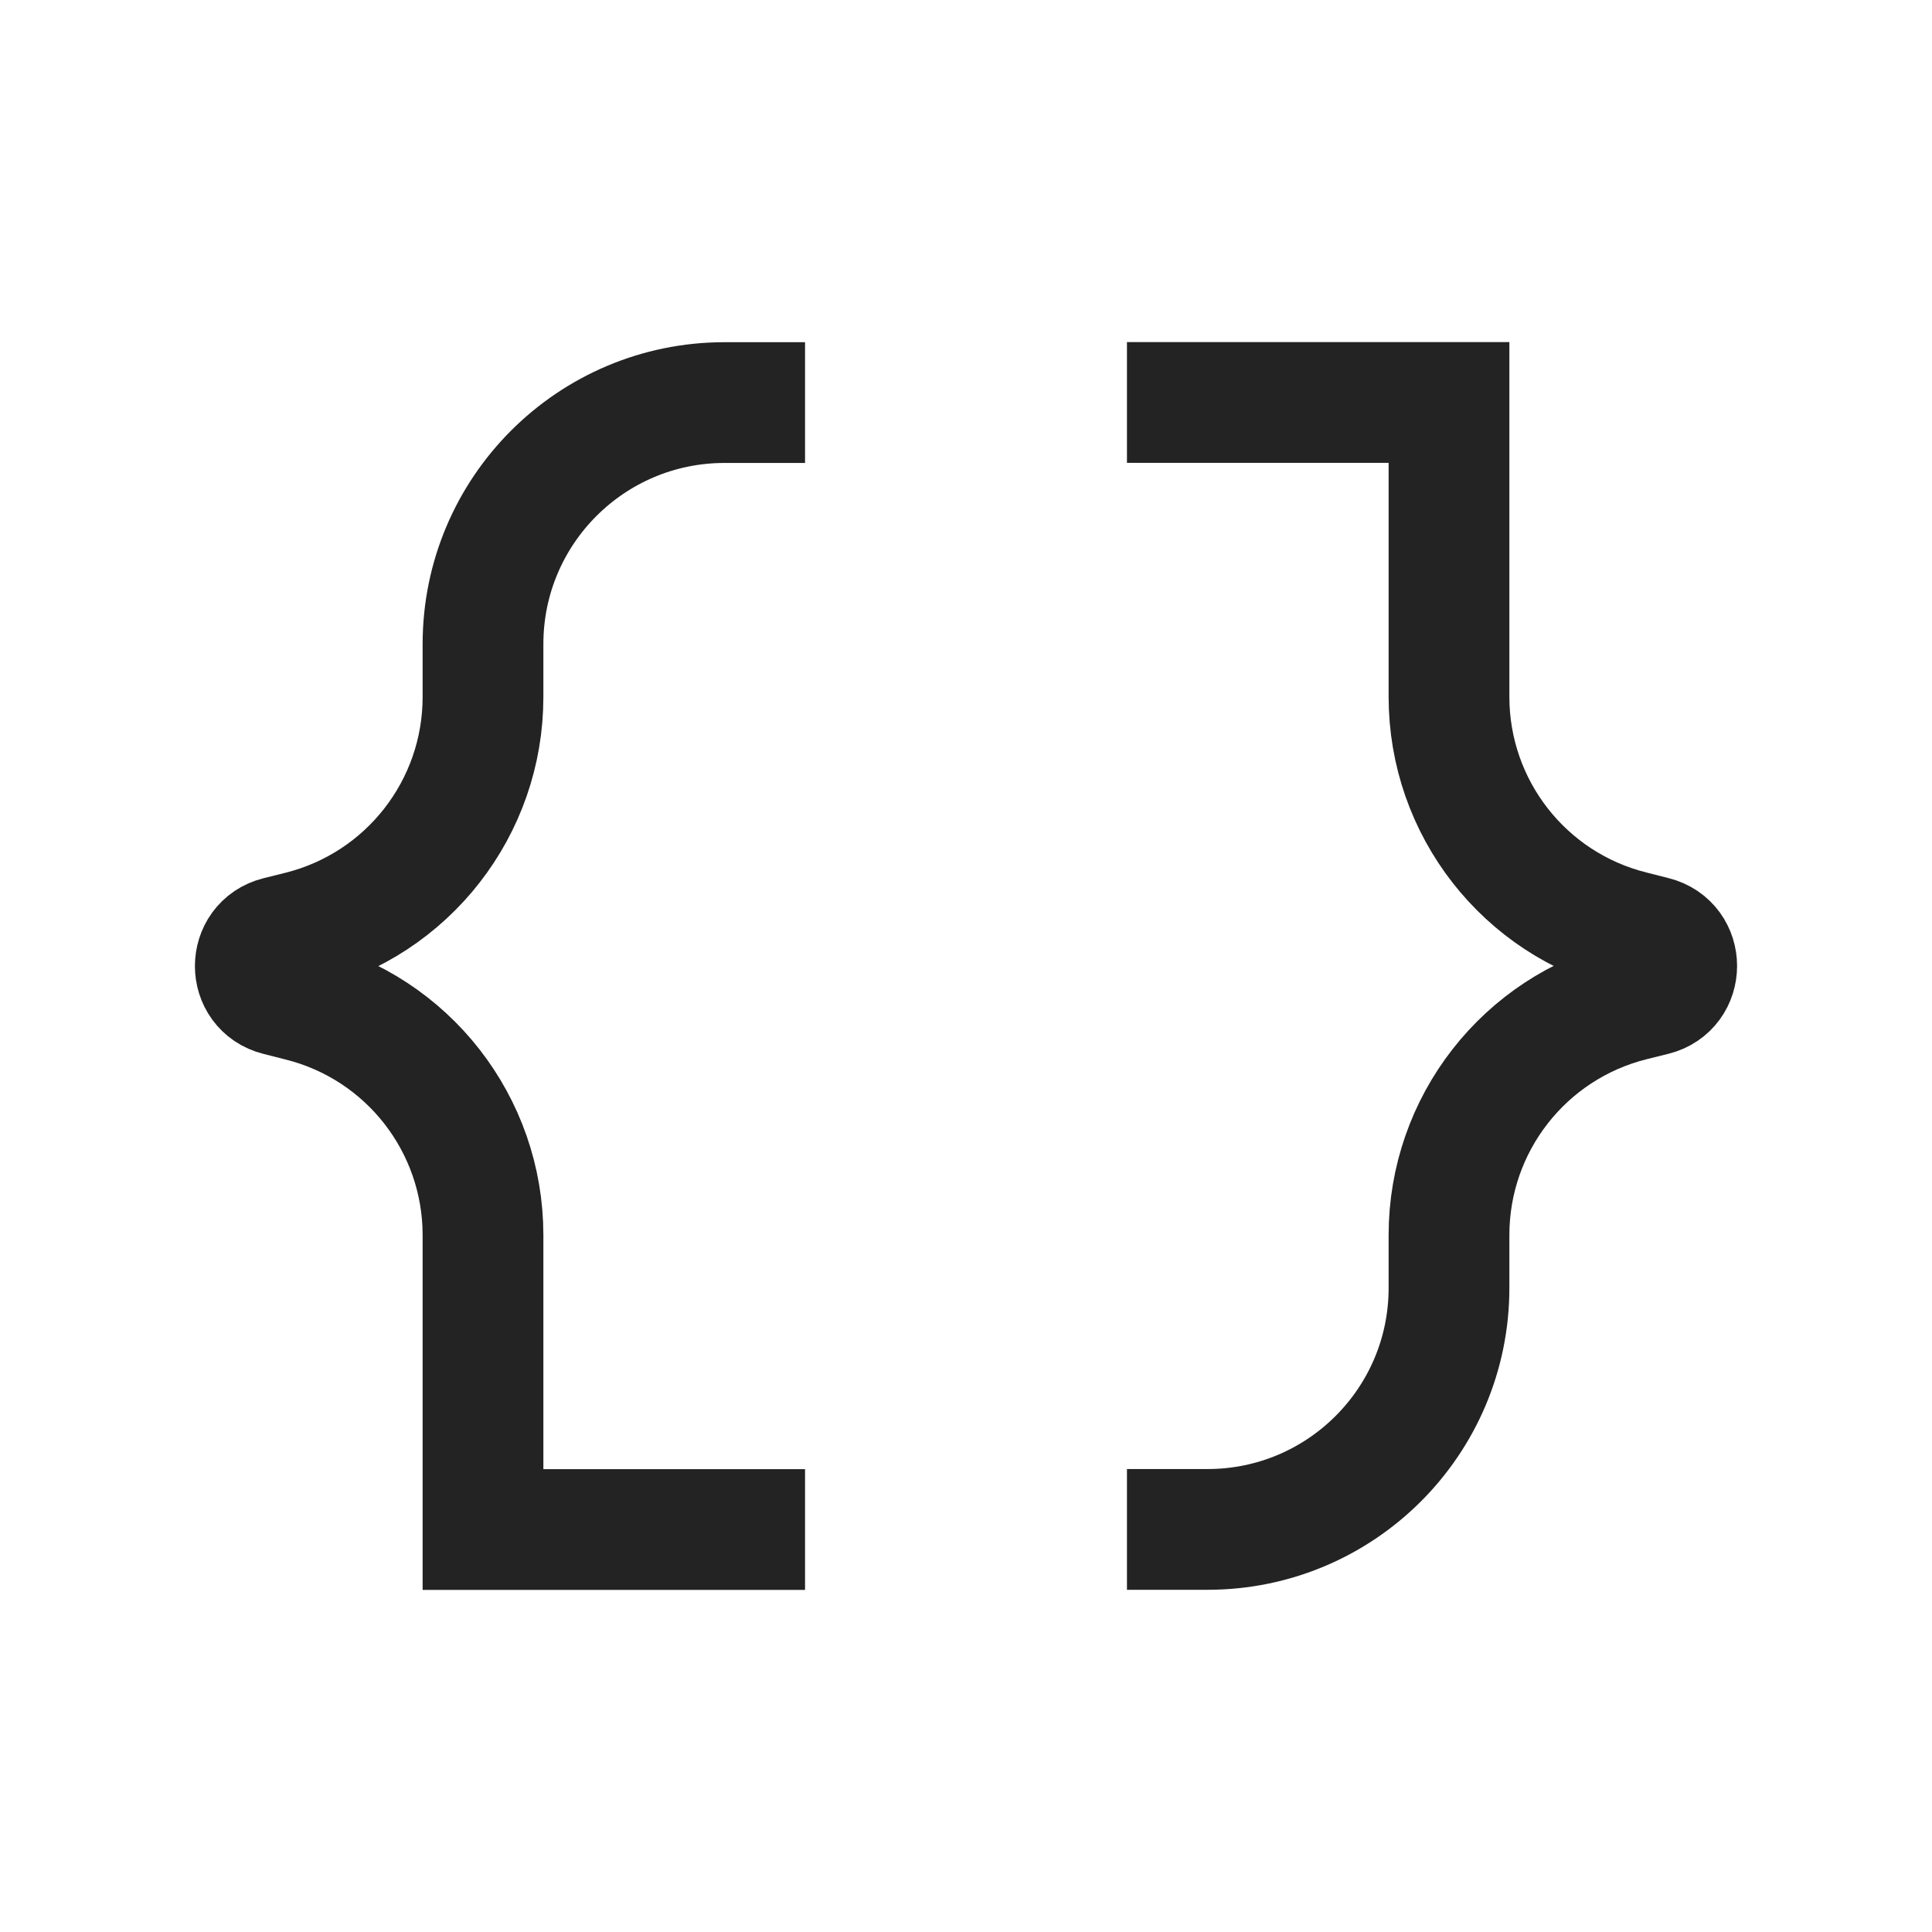
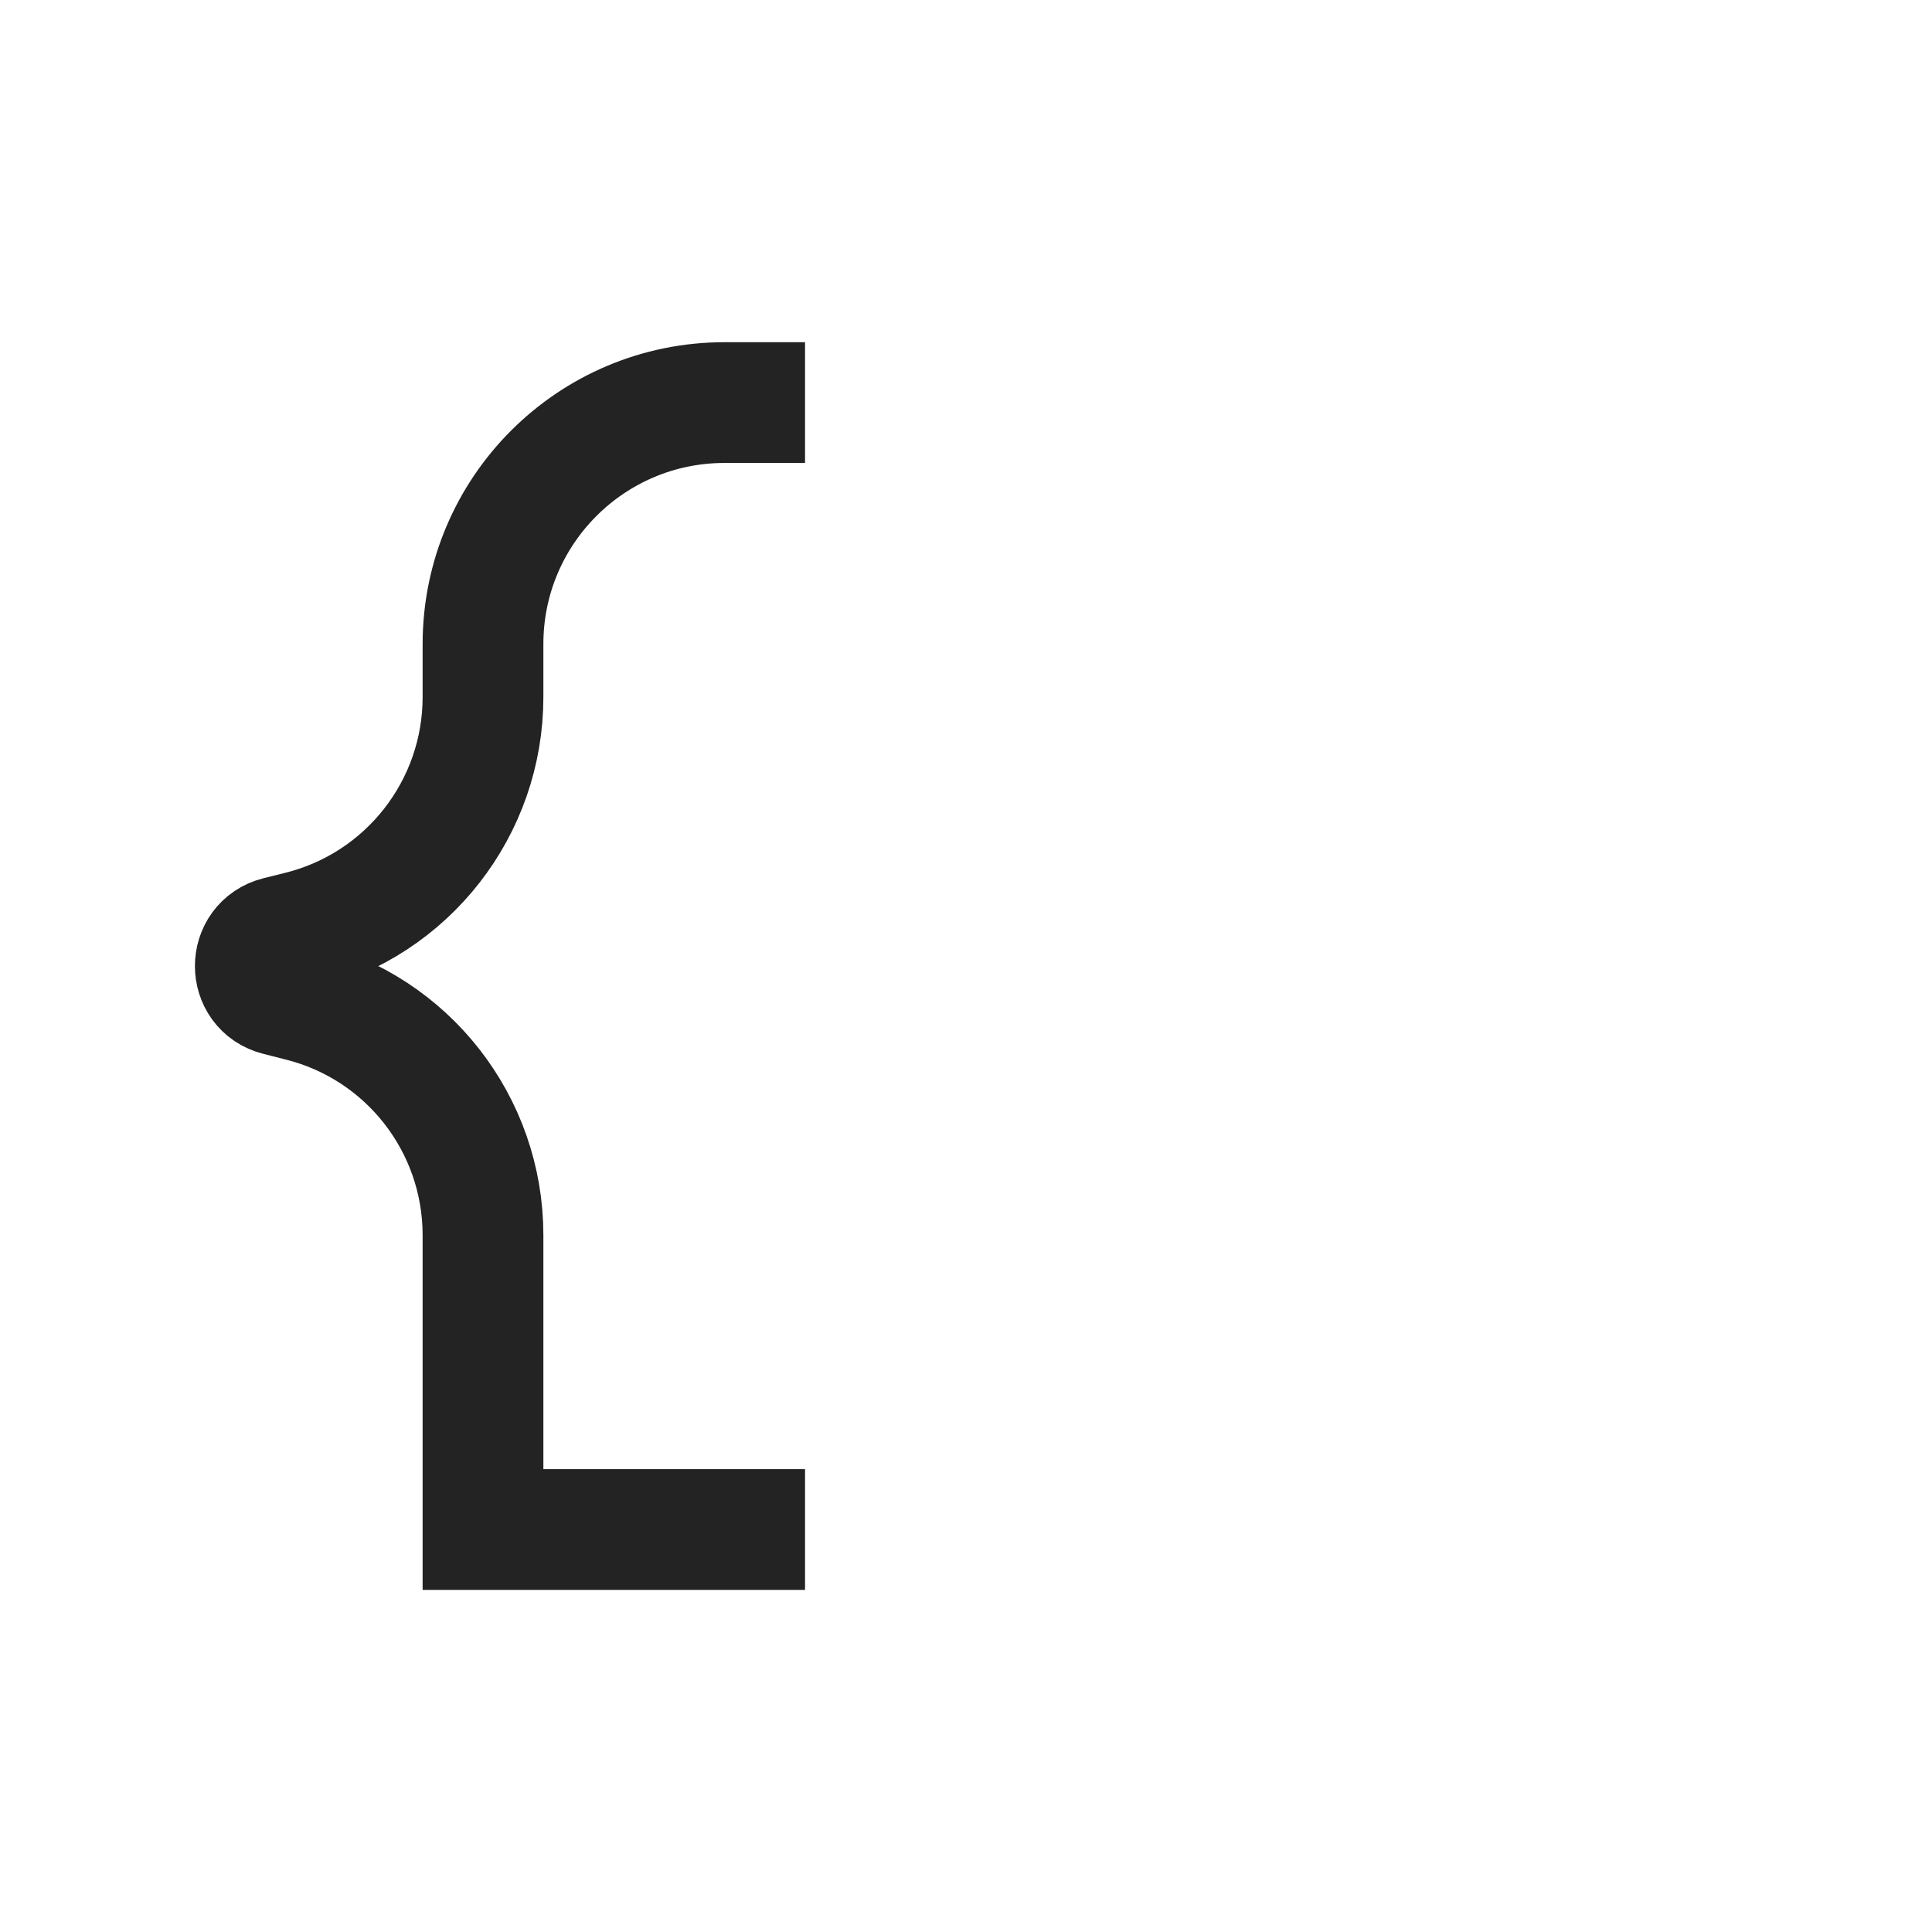
<svg xmlns="http://www.w3.org/2000/svg" width="16" height="16" viewBox="0 0 16 16" fill="none">
-   <path d="M9.333 12.666H10C11.104 12.666 12 11.771 12 10.666V10.228C12 9.31 12.624 8.51 13.515 8.287L13.696 8.242C13.949 8.179 13.949 7.82 13.696 7.757L13.515 7.711C12.624 7.489 12 6.689 12 5.771V3.333H9.333" stroke="#232323" />
  <path d="M6.667 3.334H6C4.896 3.334 4 4.229 4 5.334V5.772C4 6.69 3.376 7.49 2.485 7.713L2.304 7.758C2.051 7.821 2.051 8.18 2.304 8.243L2.485 8.289C3.376 8.511 4 9.311 4 10.229V12.667H6.667" stroke="#232323" />
</svg>